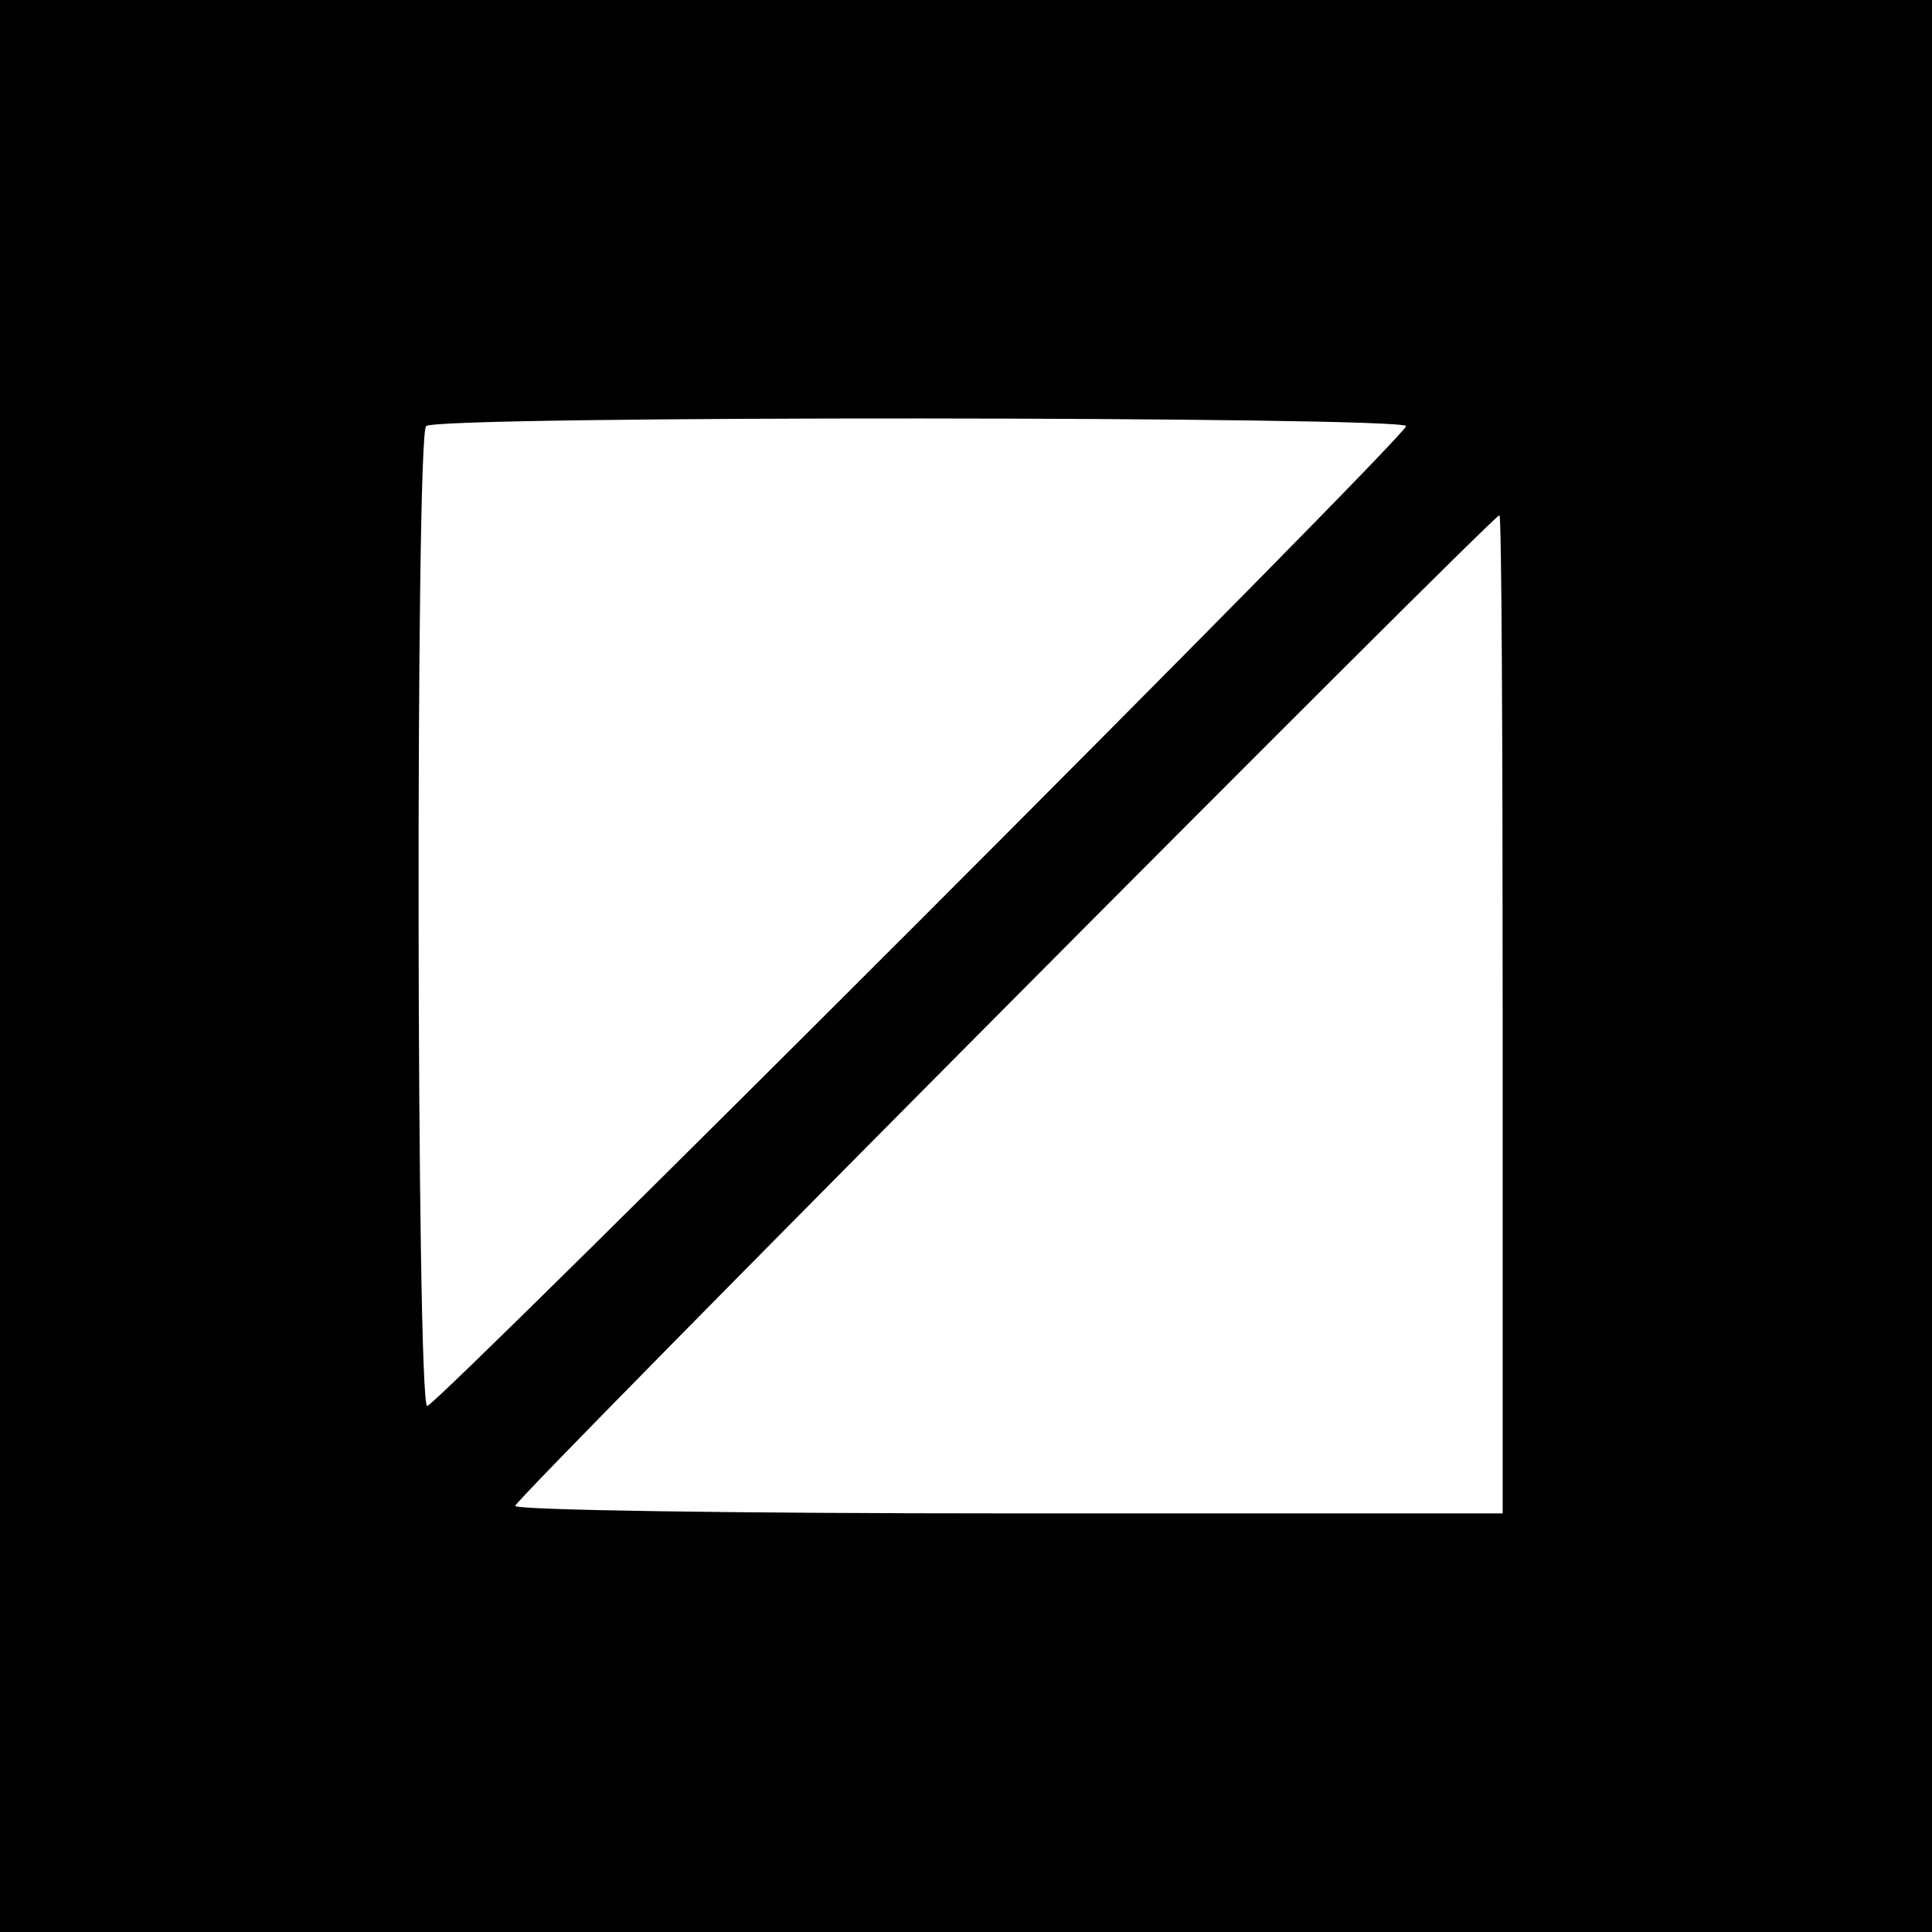
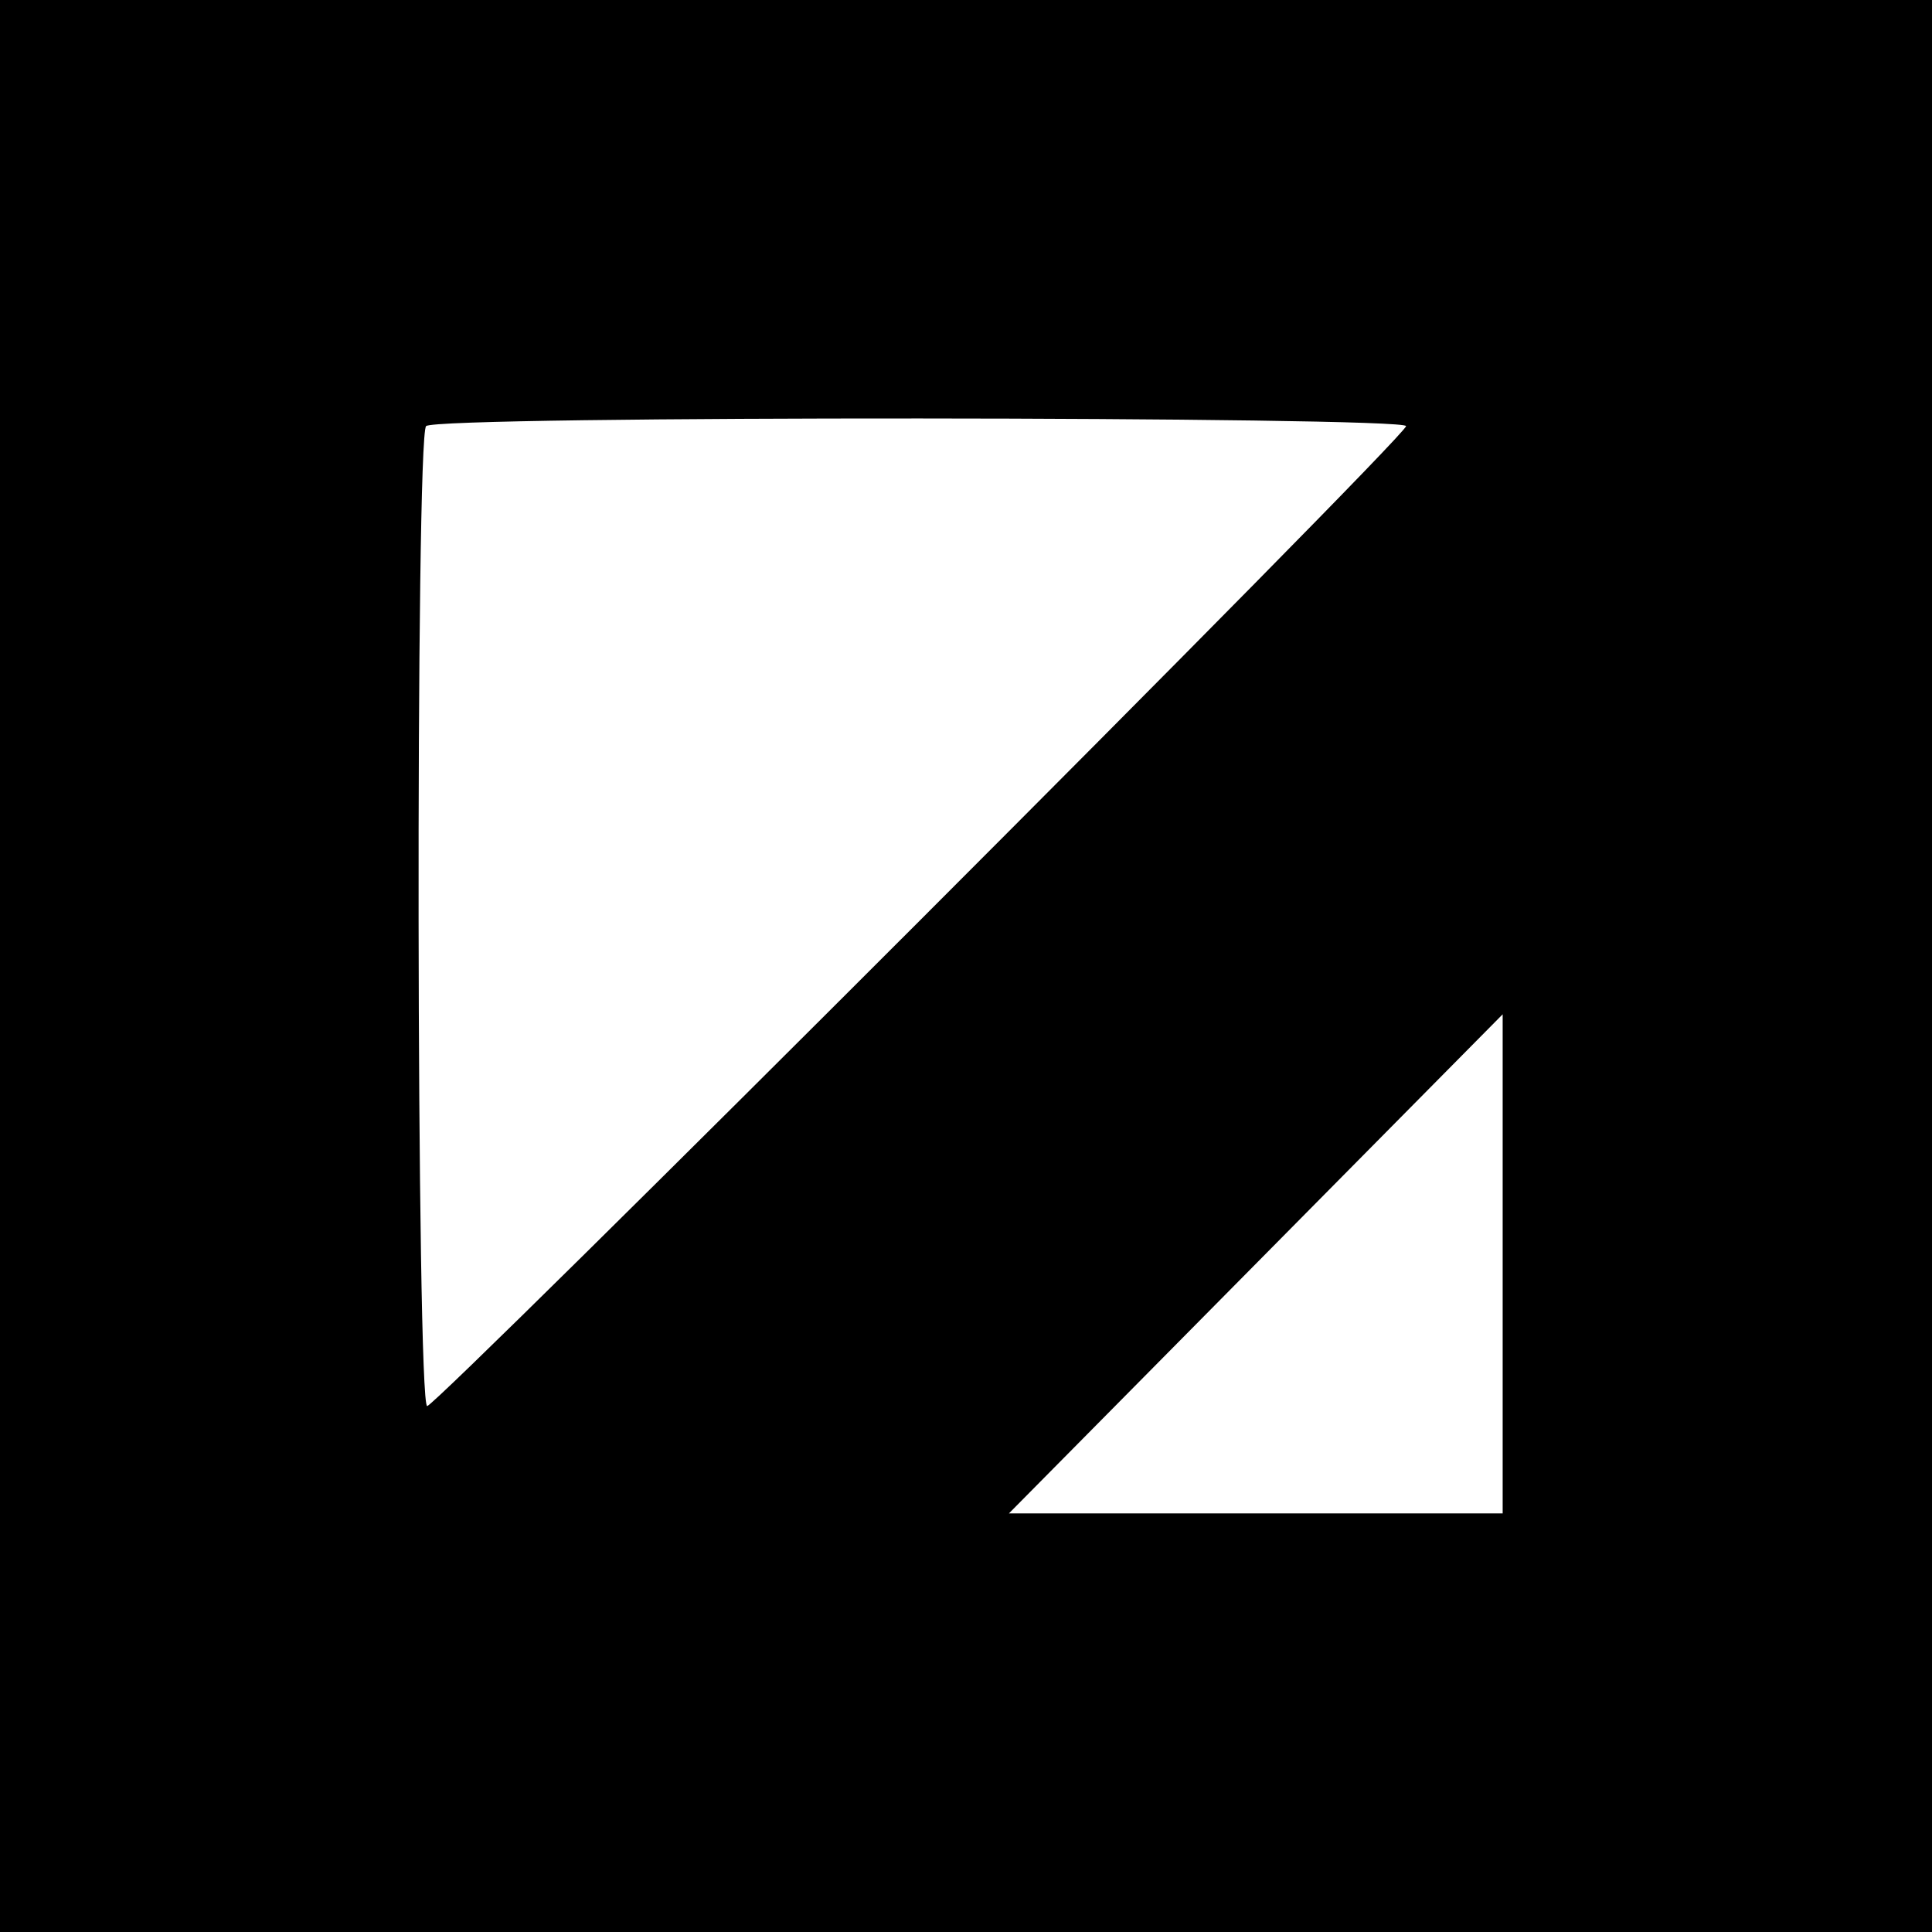
<svg xmlns="http://www.w3.org/2000/svg" version="1.0" width="180pt" height="180pt" viewBox="0 0 180 180" preserveAspectRatio="xMidYMid meet">
  <g transform="translate(0,180) scale(0.1,-0.1)" fill="#000000" stroke="none">
-     <path d="M0 900 l0 -900 900 0 900 0 0 900 0 900 -900 0 -900 0 0 -900z m1310 503 c0 -10 -903 -913 -912 -913 -10 0 -11 904 -1 913 9 10 913 9 913 0z m90 -548 l0 -465 -460 0 c-253 0 -460 3 -460 7 0 7 911 923 917 923 2 0 3 -209 3 -465z" />
+     <path d="M0 900 l0 -900 900 0 900 0 0 900 0 900 -900 0 -900 0 0 -900z m1310 503 c0 -10 -903 -913 -912 -913 -10 0 -11 904 -1 913 9 10 913 9 913 0z m90 -548 l0 -465 -460 0 z" />
  </g>
</svg>